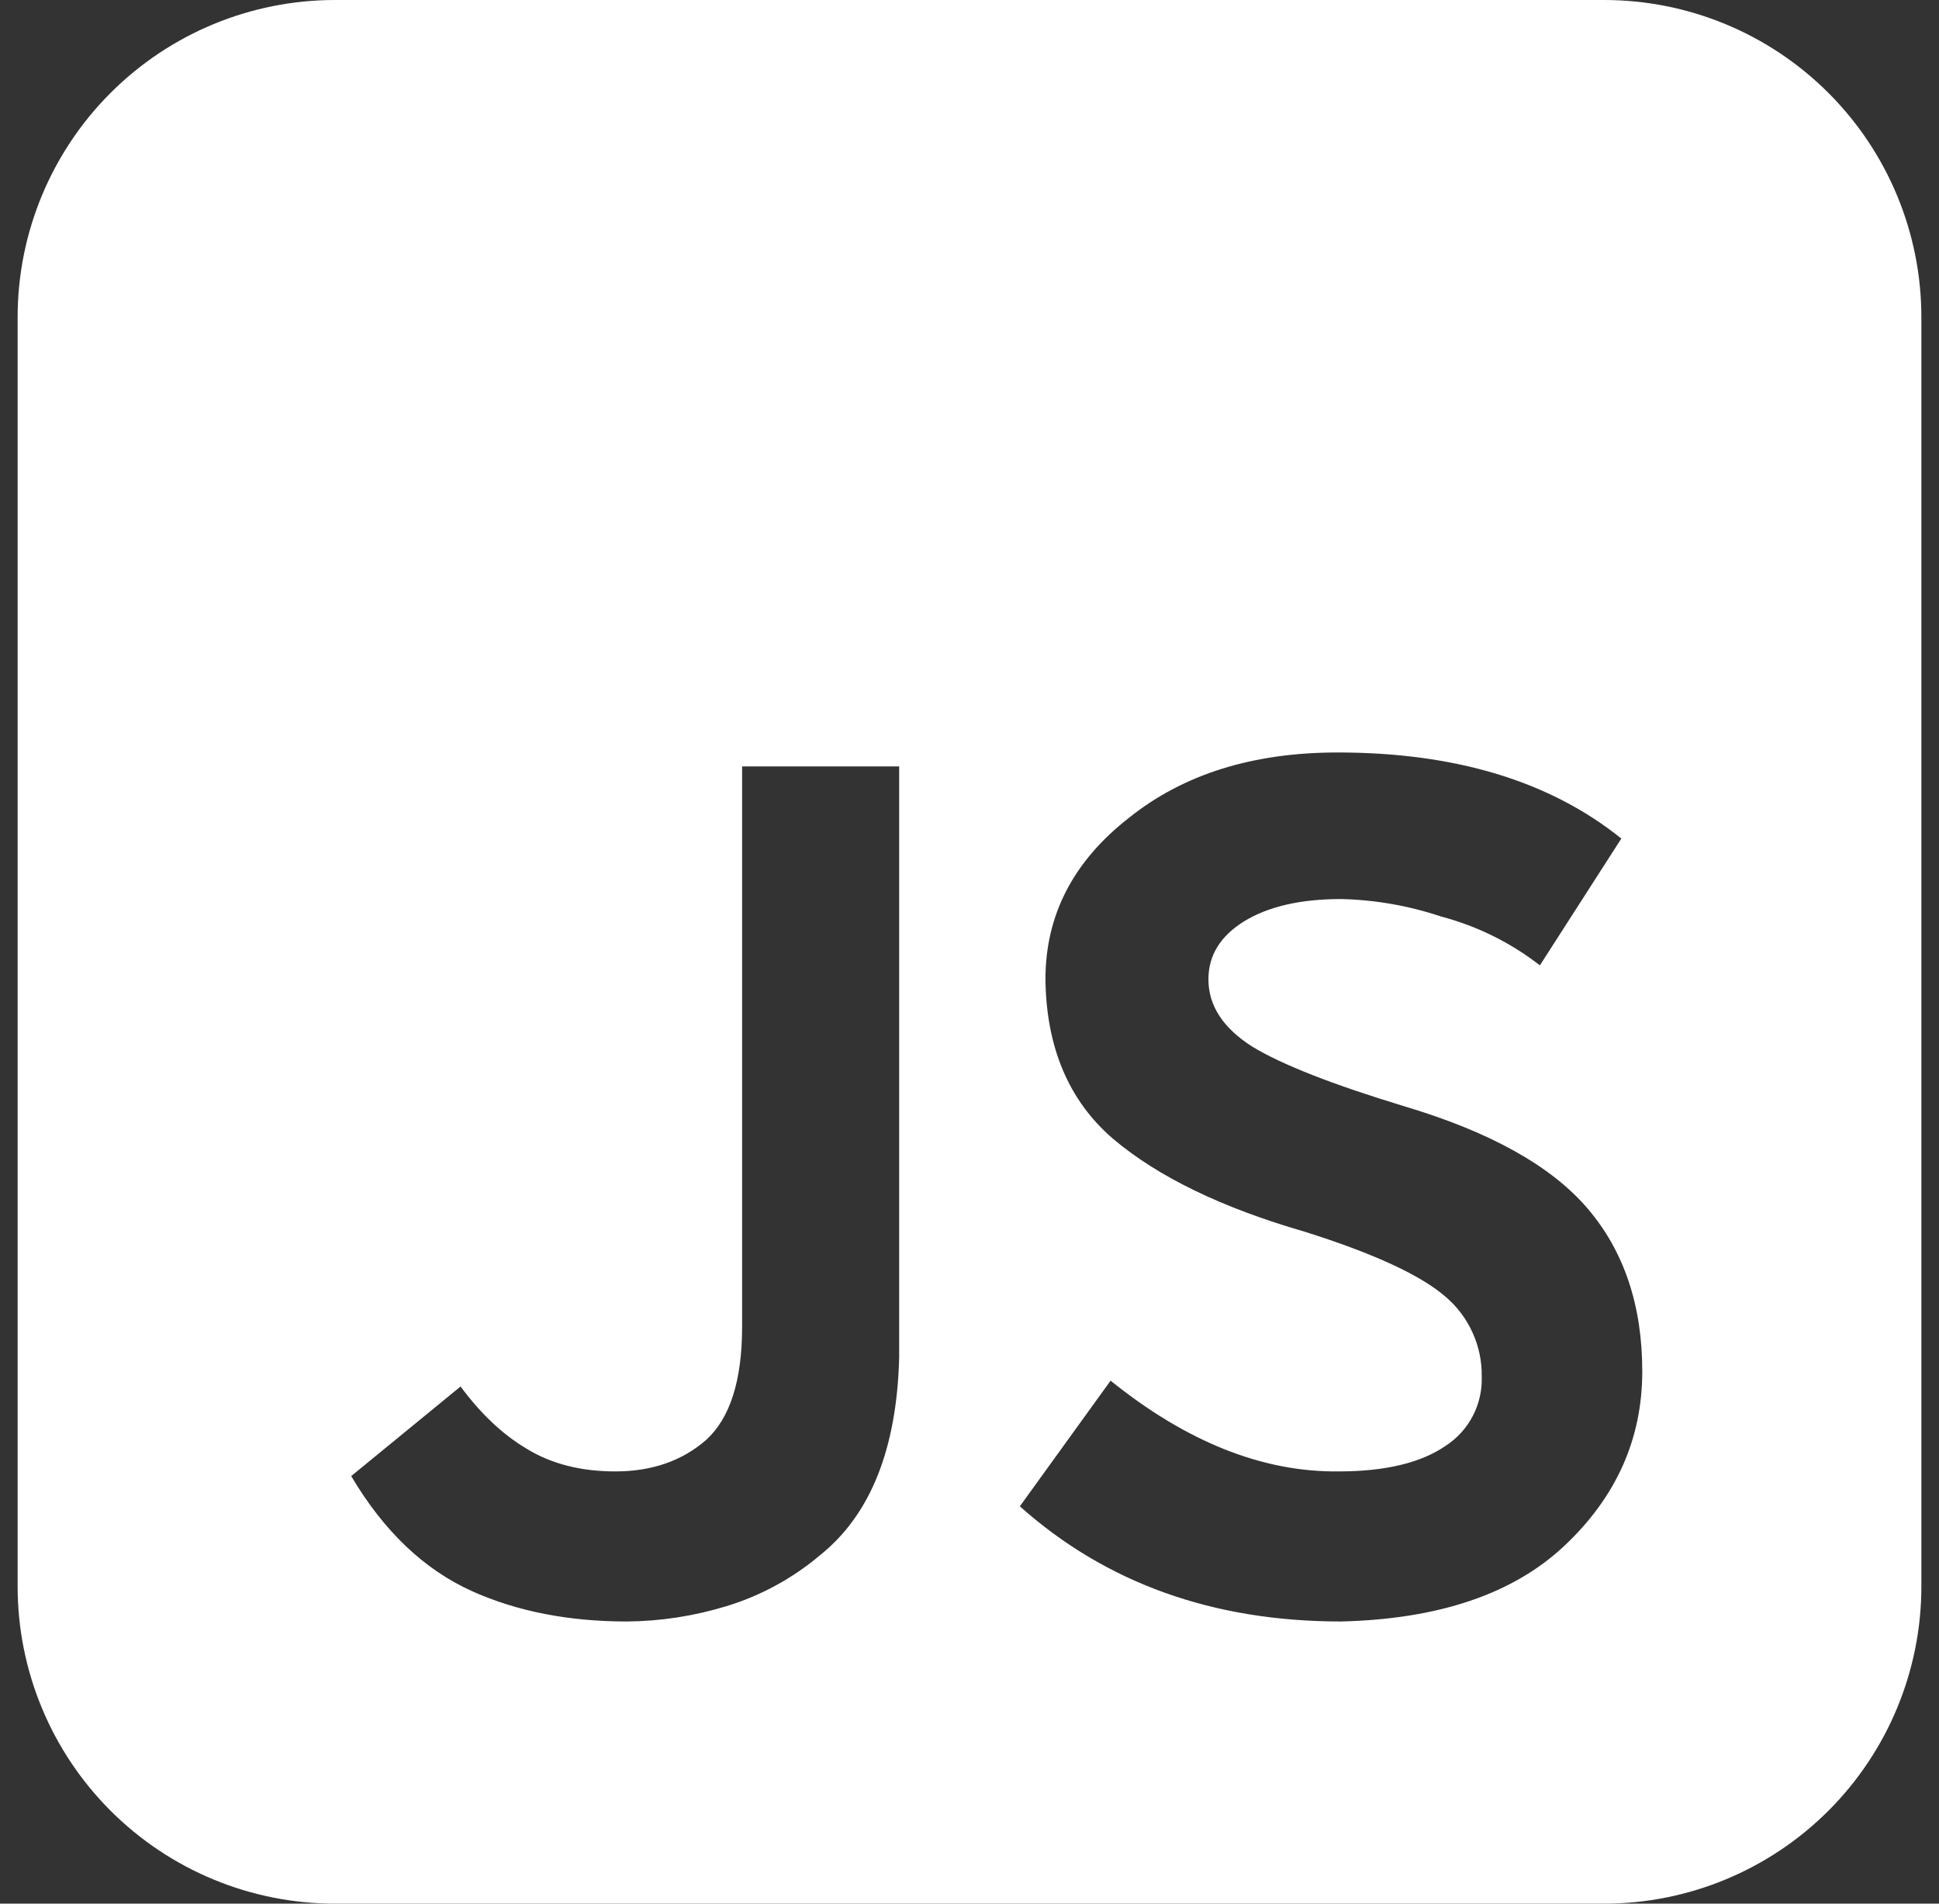
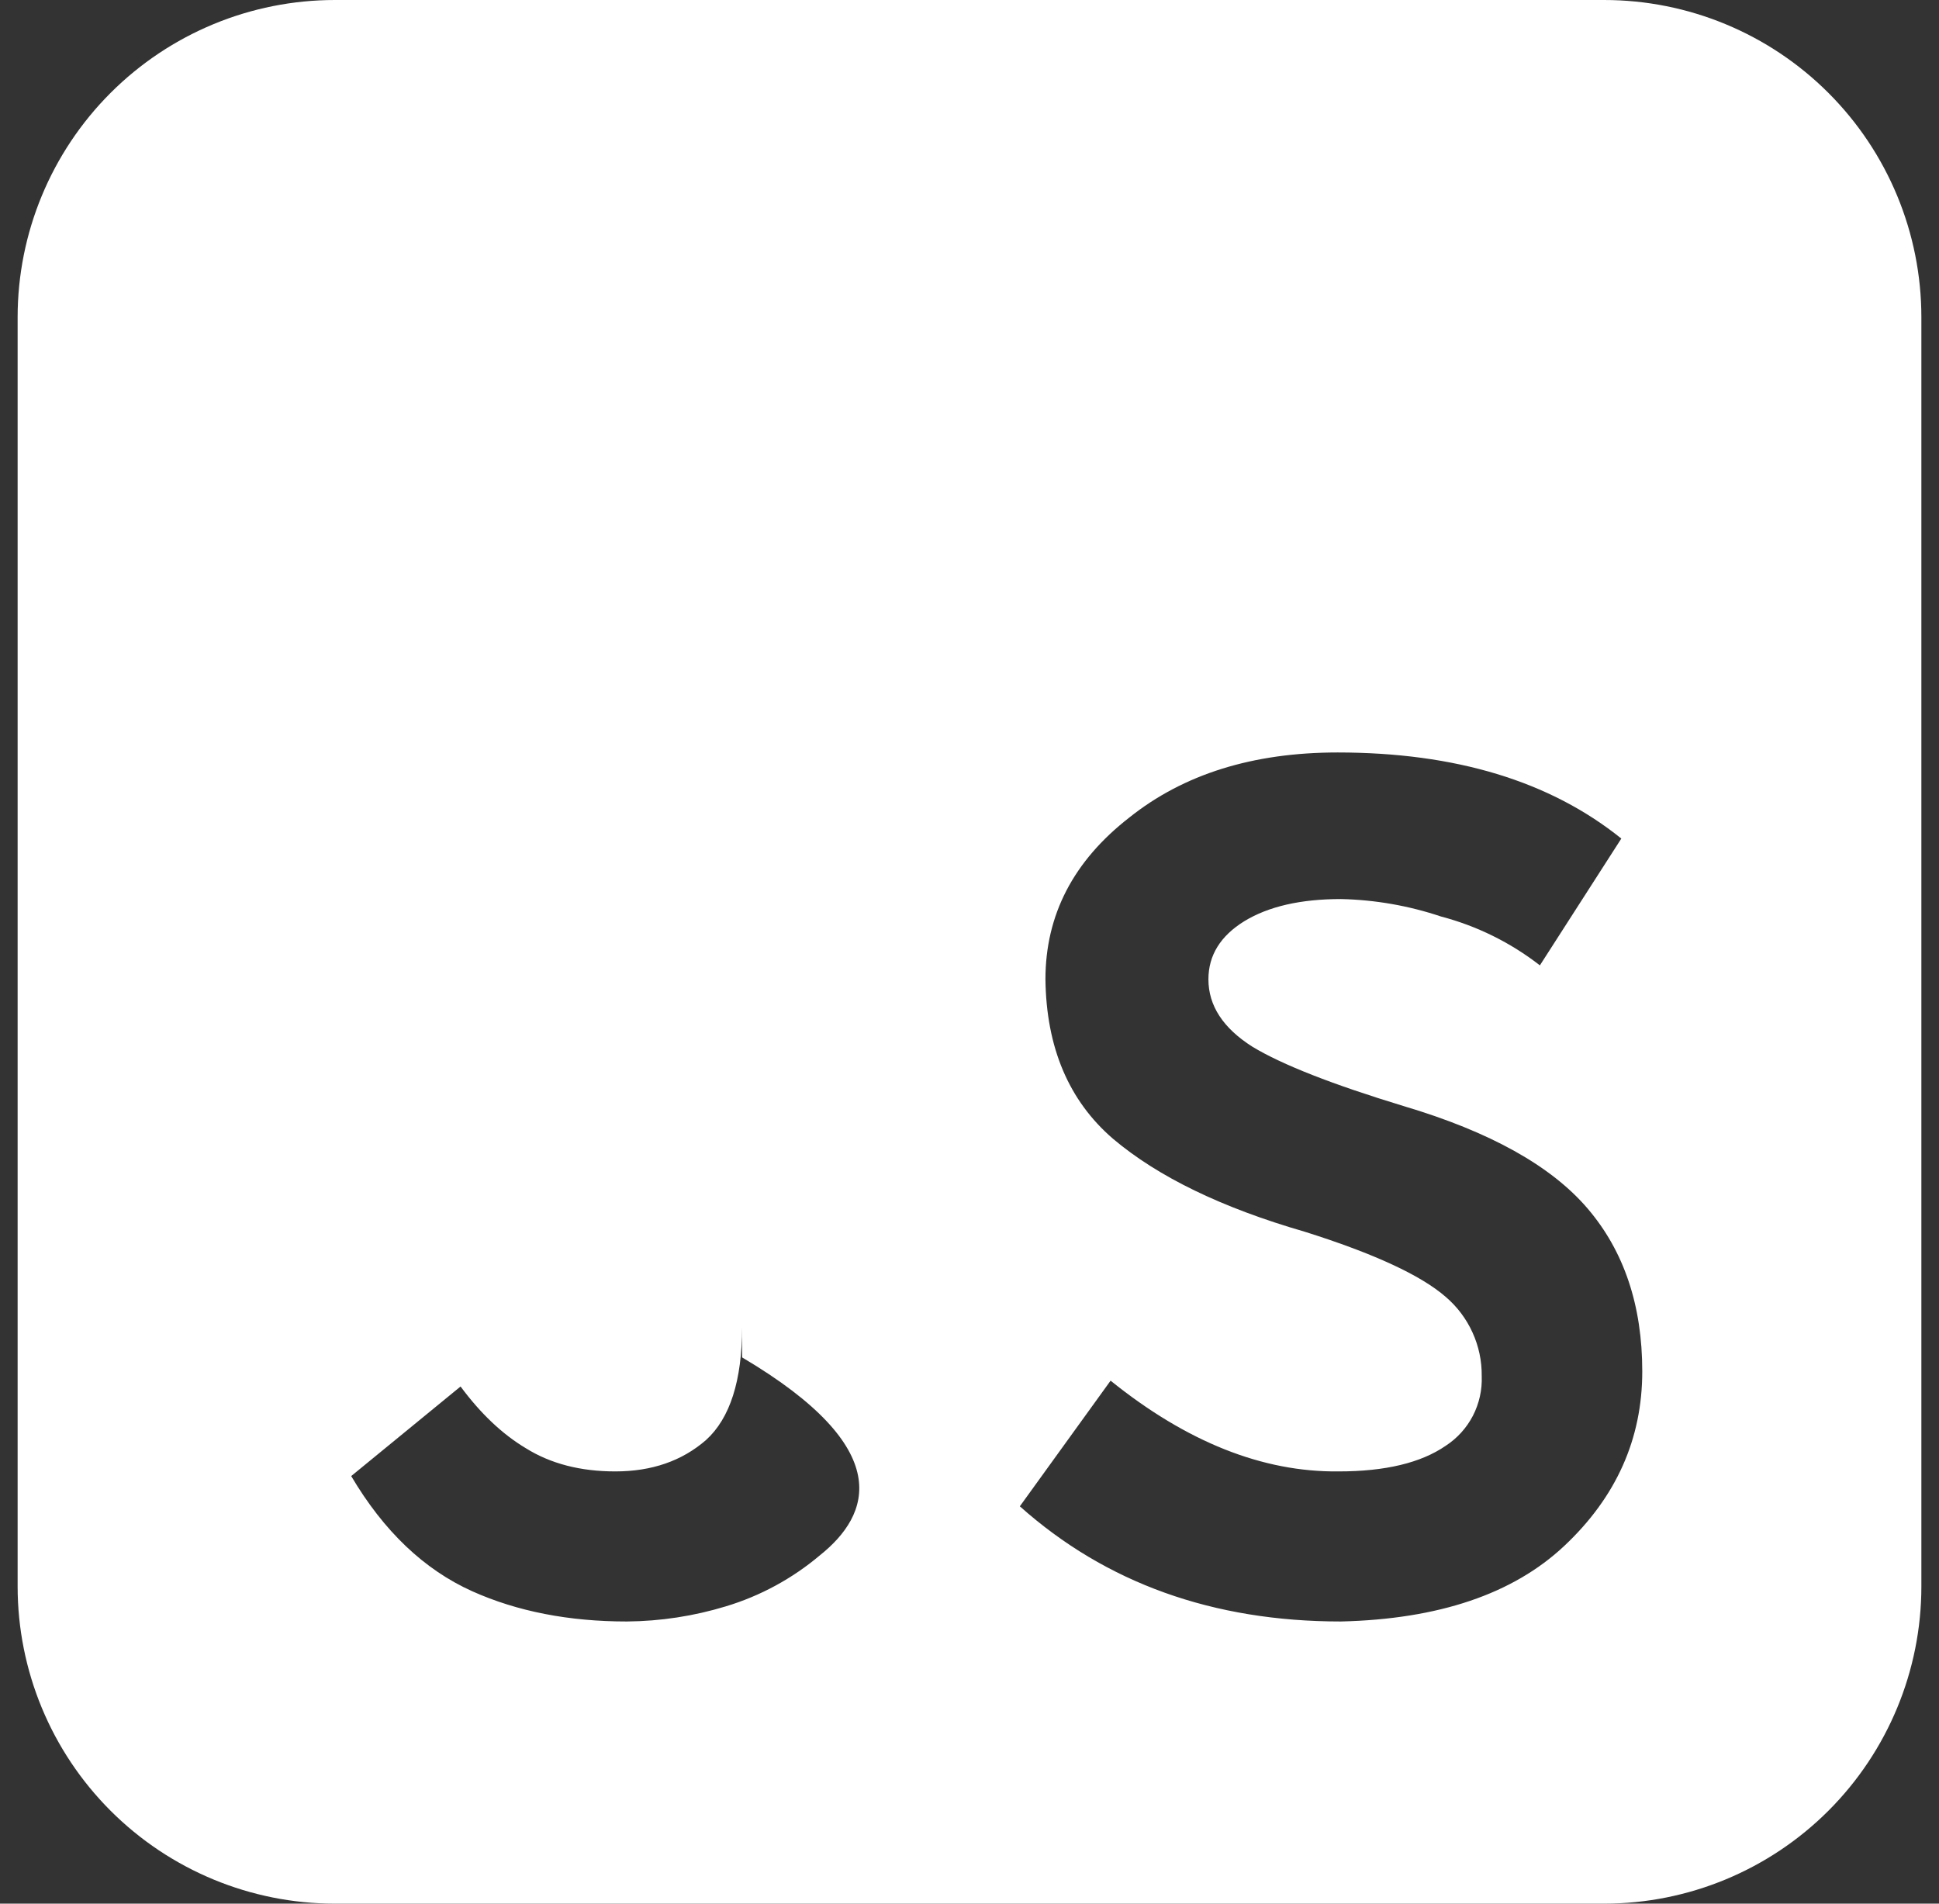
<svg xmlns="http://www.w3.org/2000/svg" width="55" height="54" viewBox="0 0 55 54" fill="none">
  <rect x="0" y="0" width="55" height="54" fill="#333333" stroke="none" />
-   <path d="M9.5 0C7.113 0 4.824 0.948 3.136 2.636C1.448 4.324 0.5 6.613 0.5 9V45C0.5 47.387 1.448 49.676 3.136 51.364C4.824 53.052 7.113 54 9.5 54H45.5C47.887 54 50.176 53.052 51.864 51.364C53.552 49.676 54.5 47.387 54.5 45V9C54.5 6.613 53.552 4.324 51.864 2.636C50.176 0.948 47.887 0 45.5 0H9.5ZM31.502 39.165C33.662 40.905 35.818 41.763 37.97 41.739C39.29 41.739 40.302 41.497 41.006 41.013C41.334 40.8 41.6 40.506 41.78 40.159C41.959 39.811 42.045 39.423 42.029 39.033C42.034 38.607 41.945 38.185 41.768 37.798C41.592 37.41 41.333 37.066 41.009 36.789C40.305 36.175 38.973 35.559 37.013 34.941C34.659 34.261 32.844 33.381 31.568 32.301C30.316 31.221 29.678 29.714 29.654 27.78C29.654 25.954 30.446 24.425 32.03 23.193C33.57 21.961 35.54 21.345 37.94 21.345C41.284 21.345 43.967 22.159 45.989 23.787L43.679 27.384C42.847 26.737 41.893 26.266 40.874 25.998C39.958 25.691 39.002 25.524 38.036 25.503C36.896 25.503 35.983 25.712 35.297 26.13C34.617 26.55 34.277 27.1 34.277 27.78C34.277 28.528 34.694 29.166 35.528 29.694C36.368 30.202 37.798 30.763 39.818 31.377C42.26 32.103 43.998 33.071 45.032 34.281C46.066 35.491 46.583 37.031 46.583 38.901C46.583 40.815 45.846 42.465 44.372 43.851C42.92 45.215 40.808 45.93 38.036 45.996C34.406 45.996 31.37 44.907 28.928 42.729L31.502 39.165ZM14.912 41.079C15.616 41.519 16.463 41.739 17.453 41.739C18.487 41.739 19.345 41.442 20.027 40.848C20.707 40.232 21.048 39.165 21.05 37.647V21.741H25.505V38.505C25.439 41.101 24.691 42.971 23.261 44.115C22.479 44.776 21.569 45.271 20.588 45.567C19.678 45.844 18.734 45.988 17.783 45.996C16.133 45.996 14.67 45.71 13.394 45.138C12.03 44.524 10.886 43.435 9.962 41.871L13.064 39.33C13.634 40.1 14.25 40.683 14.912 41.079Z" fill="white" />
+   <path d="M9.5 0C7.113 0 4.824 0.948 3.136 2.636C1.448 4.324 0.5 6.613 0.5 9V45C0.5 47.387 1.448 49.676 3.136 51.364C4.824 53.052 7.113 54 9.5 54H45.5C47.887 54 50.176 53.052 51.864 51.364C53.552 49.676 54.5 47.387 54.5 45V9C54.5 6.613 53.552 4.324 51.864 2.636C50.176 0.948 47.887 0 45.5 0H9.5ZM31.502 39.165C33.662 40.905 35.818 41.763 37.97 41.739C39.29 41.739 40.302 41.497 41.006 41.013C41.334 40.8 41.6 40.506 41.78 40.159C41.959 39.811 42.045 39.423 42.029 39.033C42.034 38.607 41.945 38.185 41.768 37.798C41.592 37.41 41.333 37.066 41.009 36.789C40.305 36.175 38.973 35.559 37.013 34.941C34.659 34.261 32.844 33.381 31.568 32.301C30.316 31.221 29.678 29.714 29.654 27.78C29.654 25.954 30.446 24.425 32.03 23.193C33.57 21.961 35.54 21.345 37.94 21.345C41.284 21.345 43.967 22.159 45.989 23.787L43.679 27.384C42.847 26.737 41.893 26.266 40.874 25.998C39.958 25.691 39.002 25.524 38.036 25.503C36.896 25.503 35.983 25.712 35.297 26.13C34.617 26.55 34.277 27.1 34.277 27.78C34.277 28.528 34.694 29.166 35.528 29.694C36.368 30.202 37.798 30.763 39.818 31.377C42.26 32.103 43.998 33.071 45.032 34.281C46.066 35.491 46.583 37.031 46.583 38.901C46.583 40.815 45.846 42.465 44.372 43.851C42.92 45.215 40.808 45.93 38.036 45.996C34.406 45.996 31.37 44.907 28.928 42.729L31.502 39.165ZM14.912 41.079C15.616 41.519 16.463 41.739 17.453 41.739C18.487 41.739 19.345 41.442 20.027 40.848C20.707 40.232 21.048 39.165 21.05 37.647V21.741V38.505C25.439 41.101 24.691 42.971 23.261 44.115C22.479 44.776 21.569 45.271 20.588 45.567C19.678 45.844 18.734 45.988 17.783 45.996C16.133 45.996 14.67 45.71 13.394 45.138C12.03 44.524 10.886 43.435 9.962 41.871L13.064 39.33C13.634 40.1 14.25 40.683 14.912 41.079Z" fill="white" />
</svg>